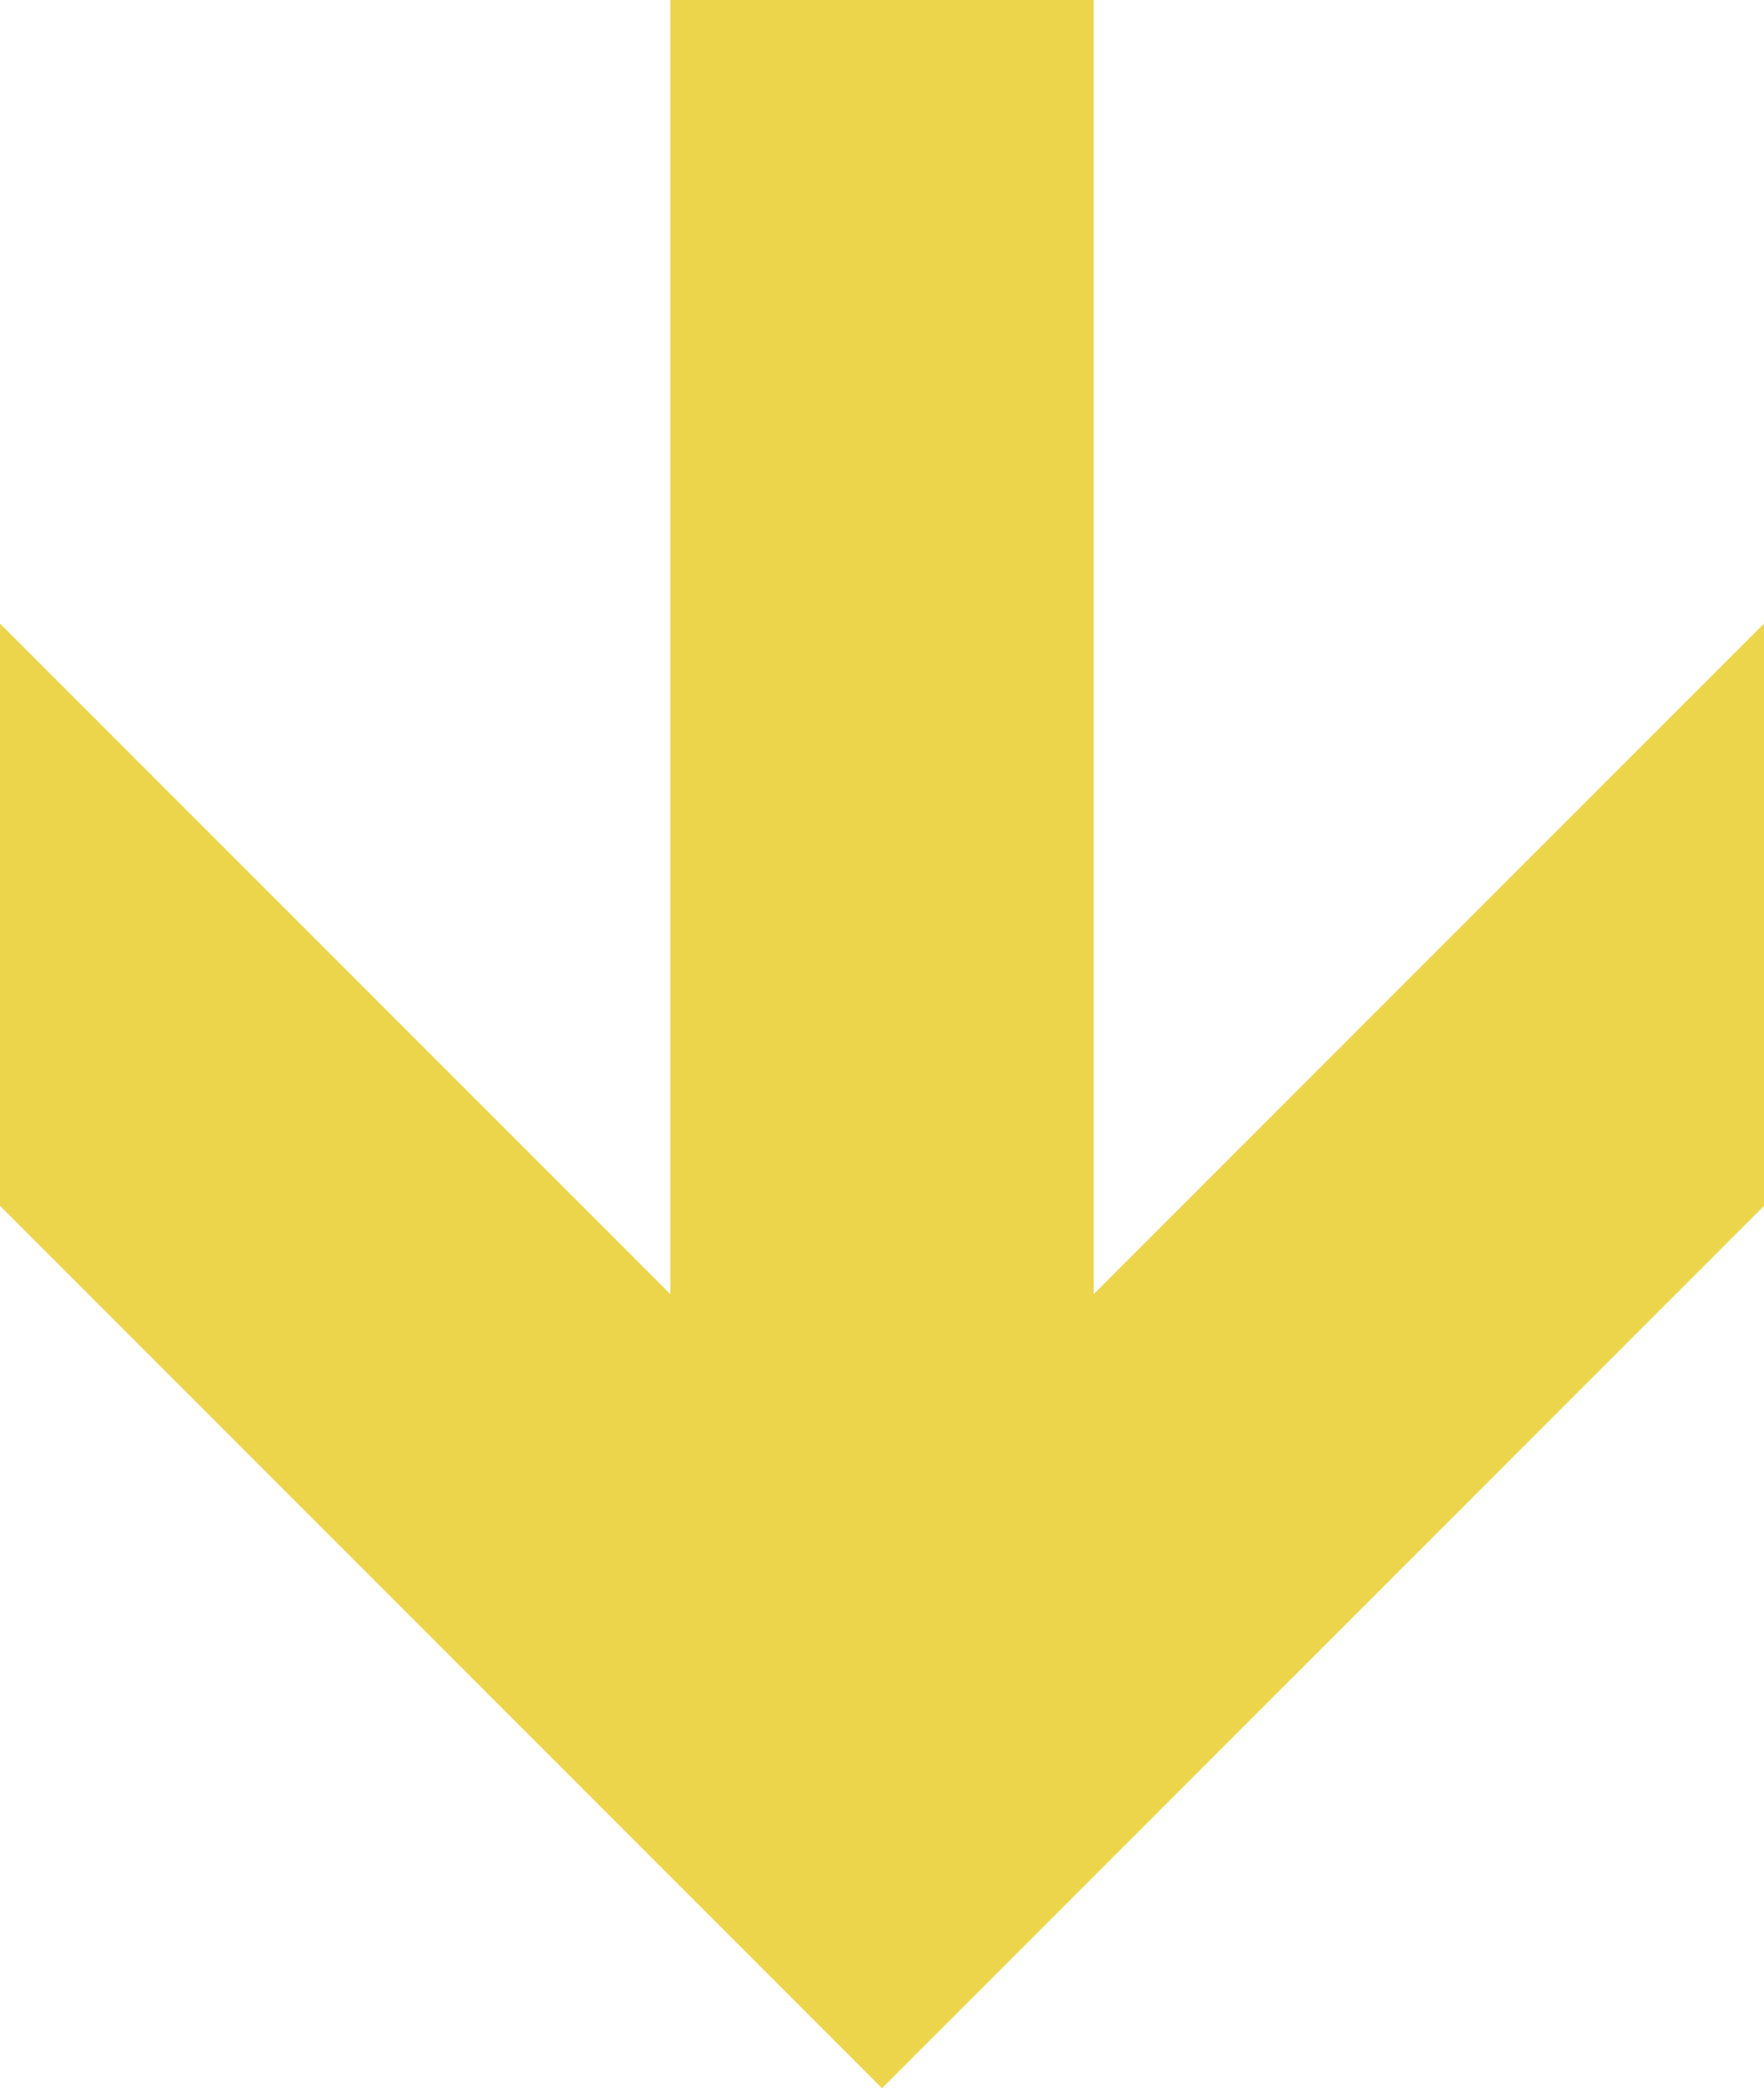
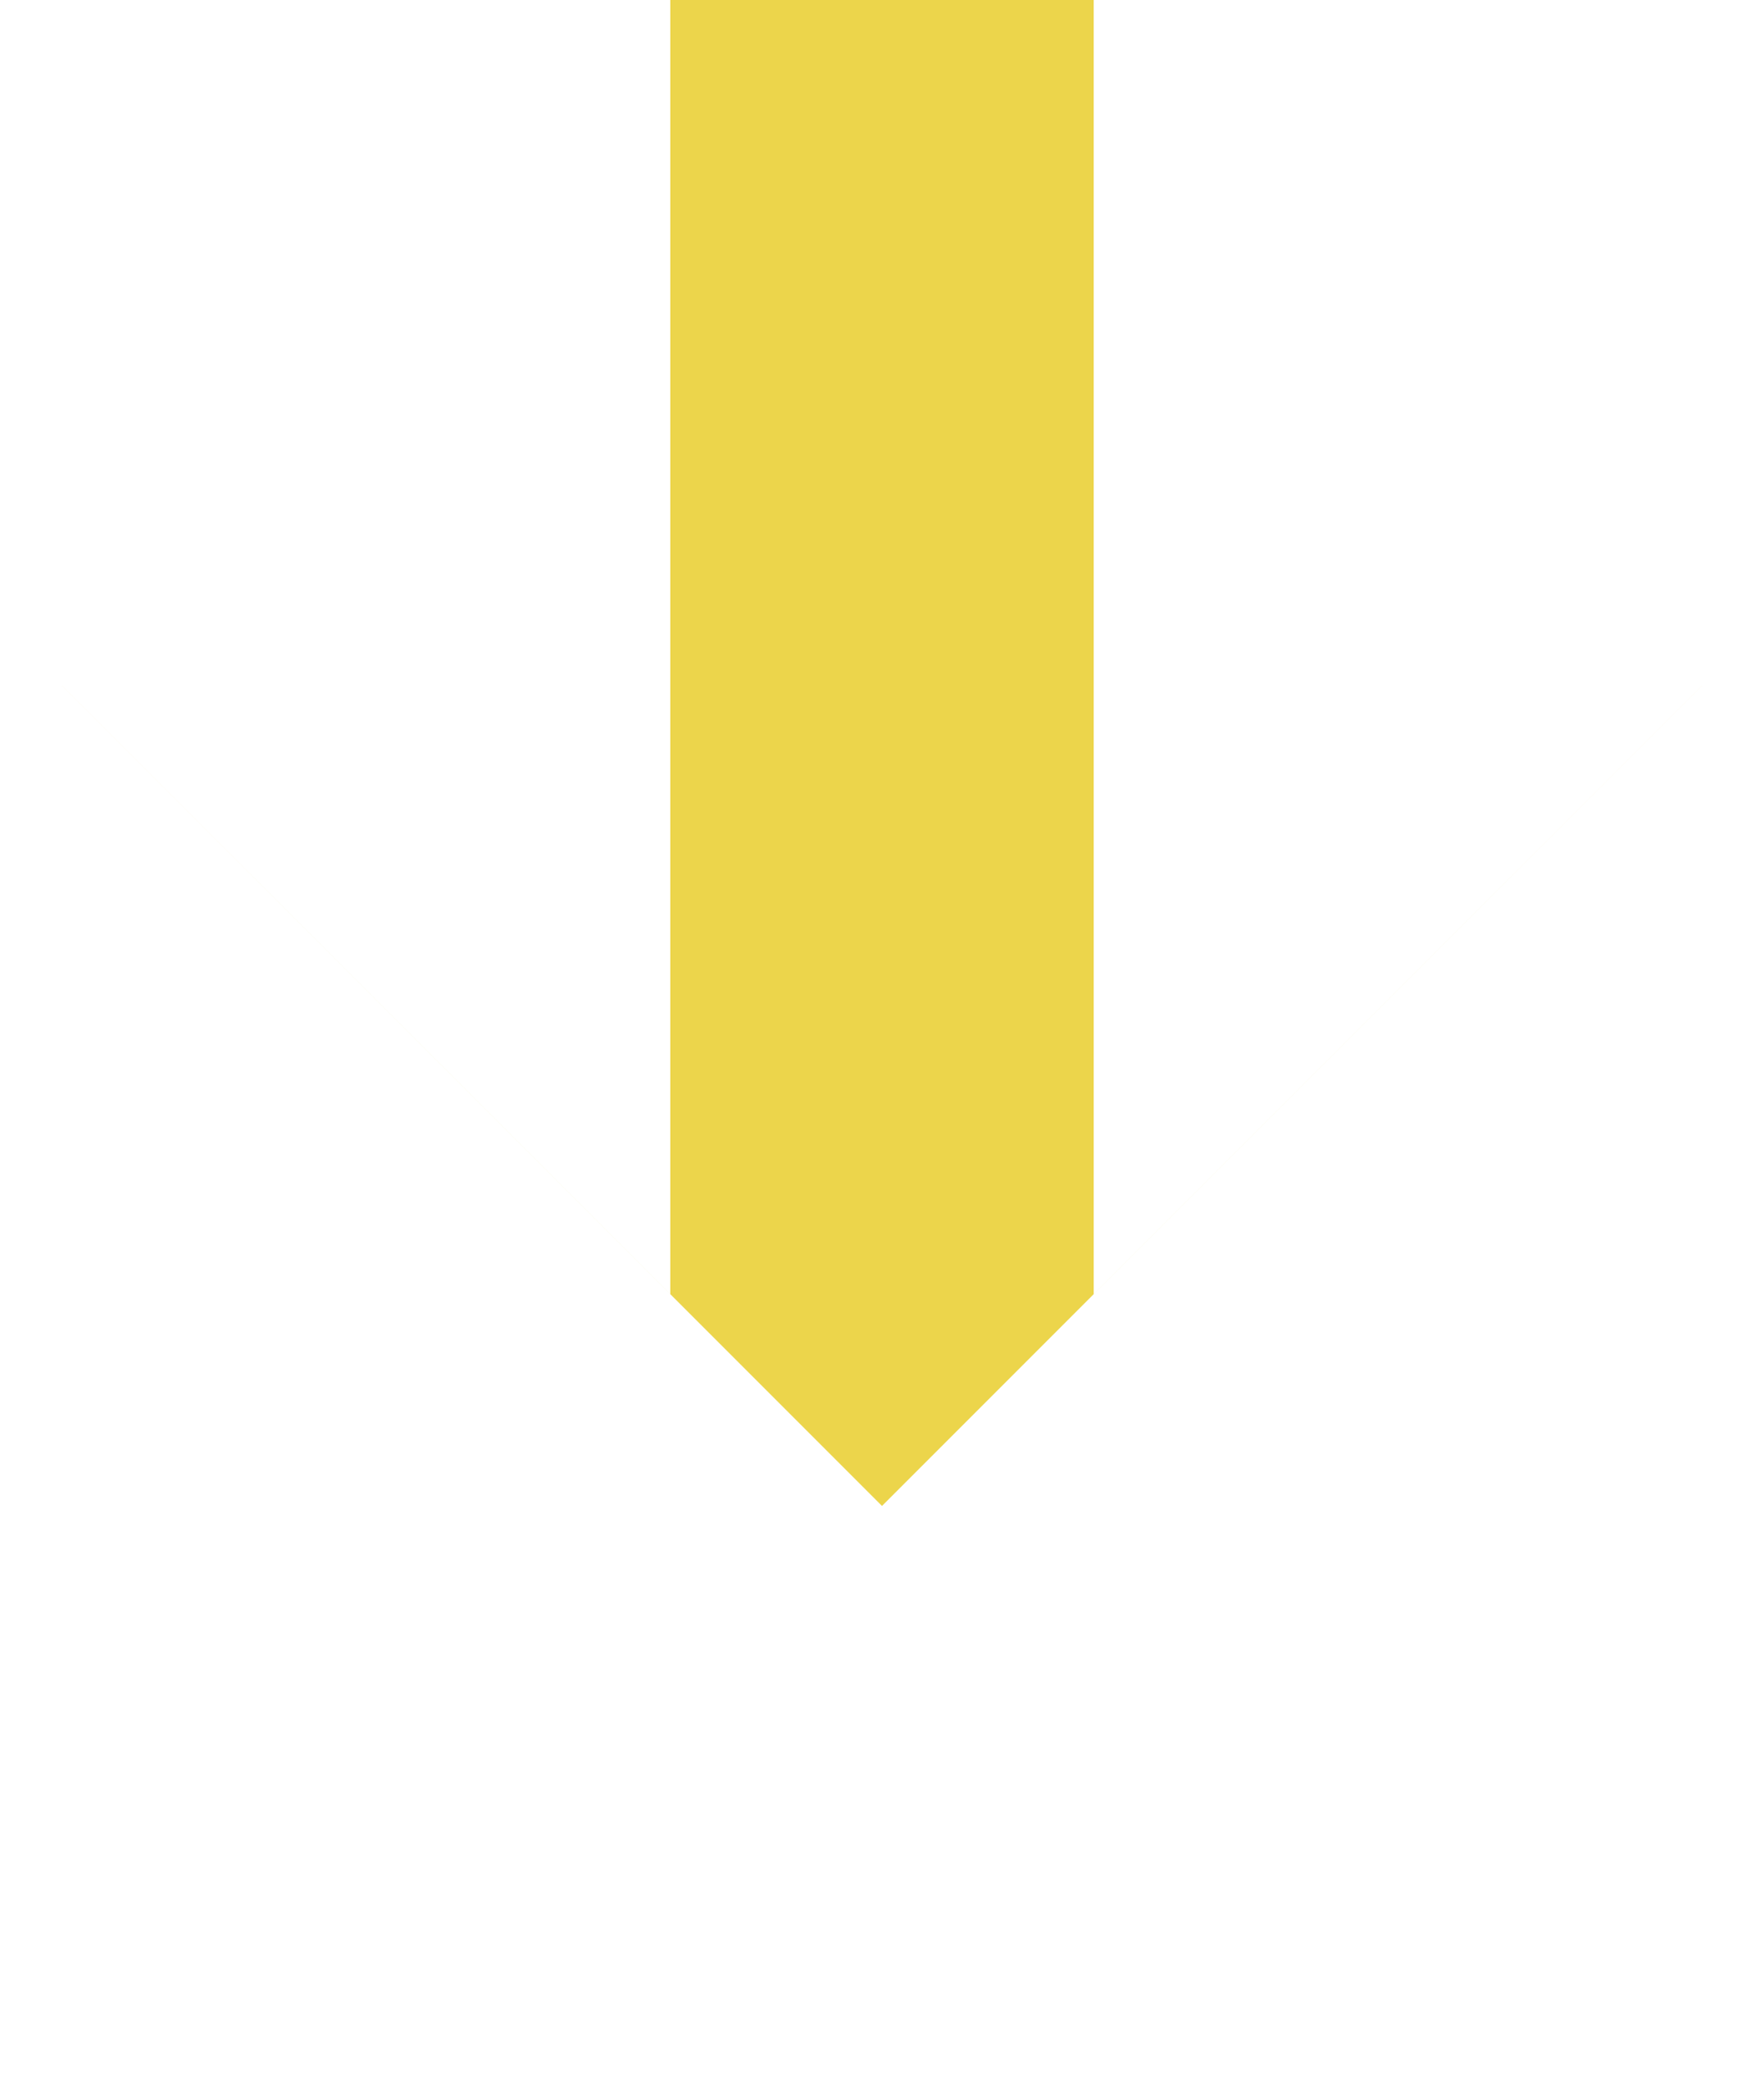
<svg xmlns="http://www.w3.org/2000/svg" width="171" height="202.352" viewBox="0 0 171 202.352">
-   <path id="Path_11" data-name="Path 11" d="M64.978,0V125.4L0,60.425v56.427l85.5,85.5,85.5-85.5V60.425L106.022,125.4V0Z" fill="#ecd54b" />
+   <path id="Path_11" data-name="Path 11" d="M64.978,0V125.4L0,60.425l85.5,85.5,85.5-85.5V60.425L106.022,125.4V0Z" fill="#ecd54b" />
</svg>